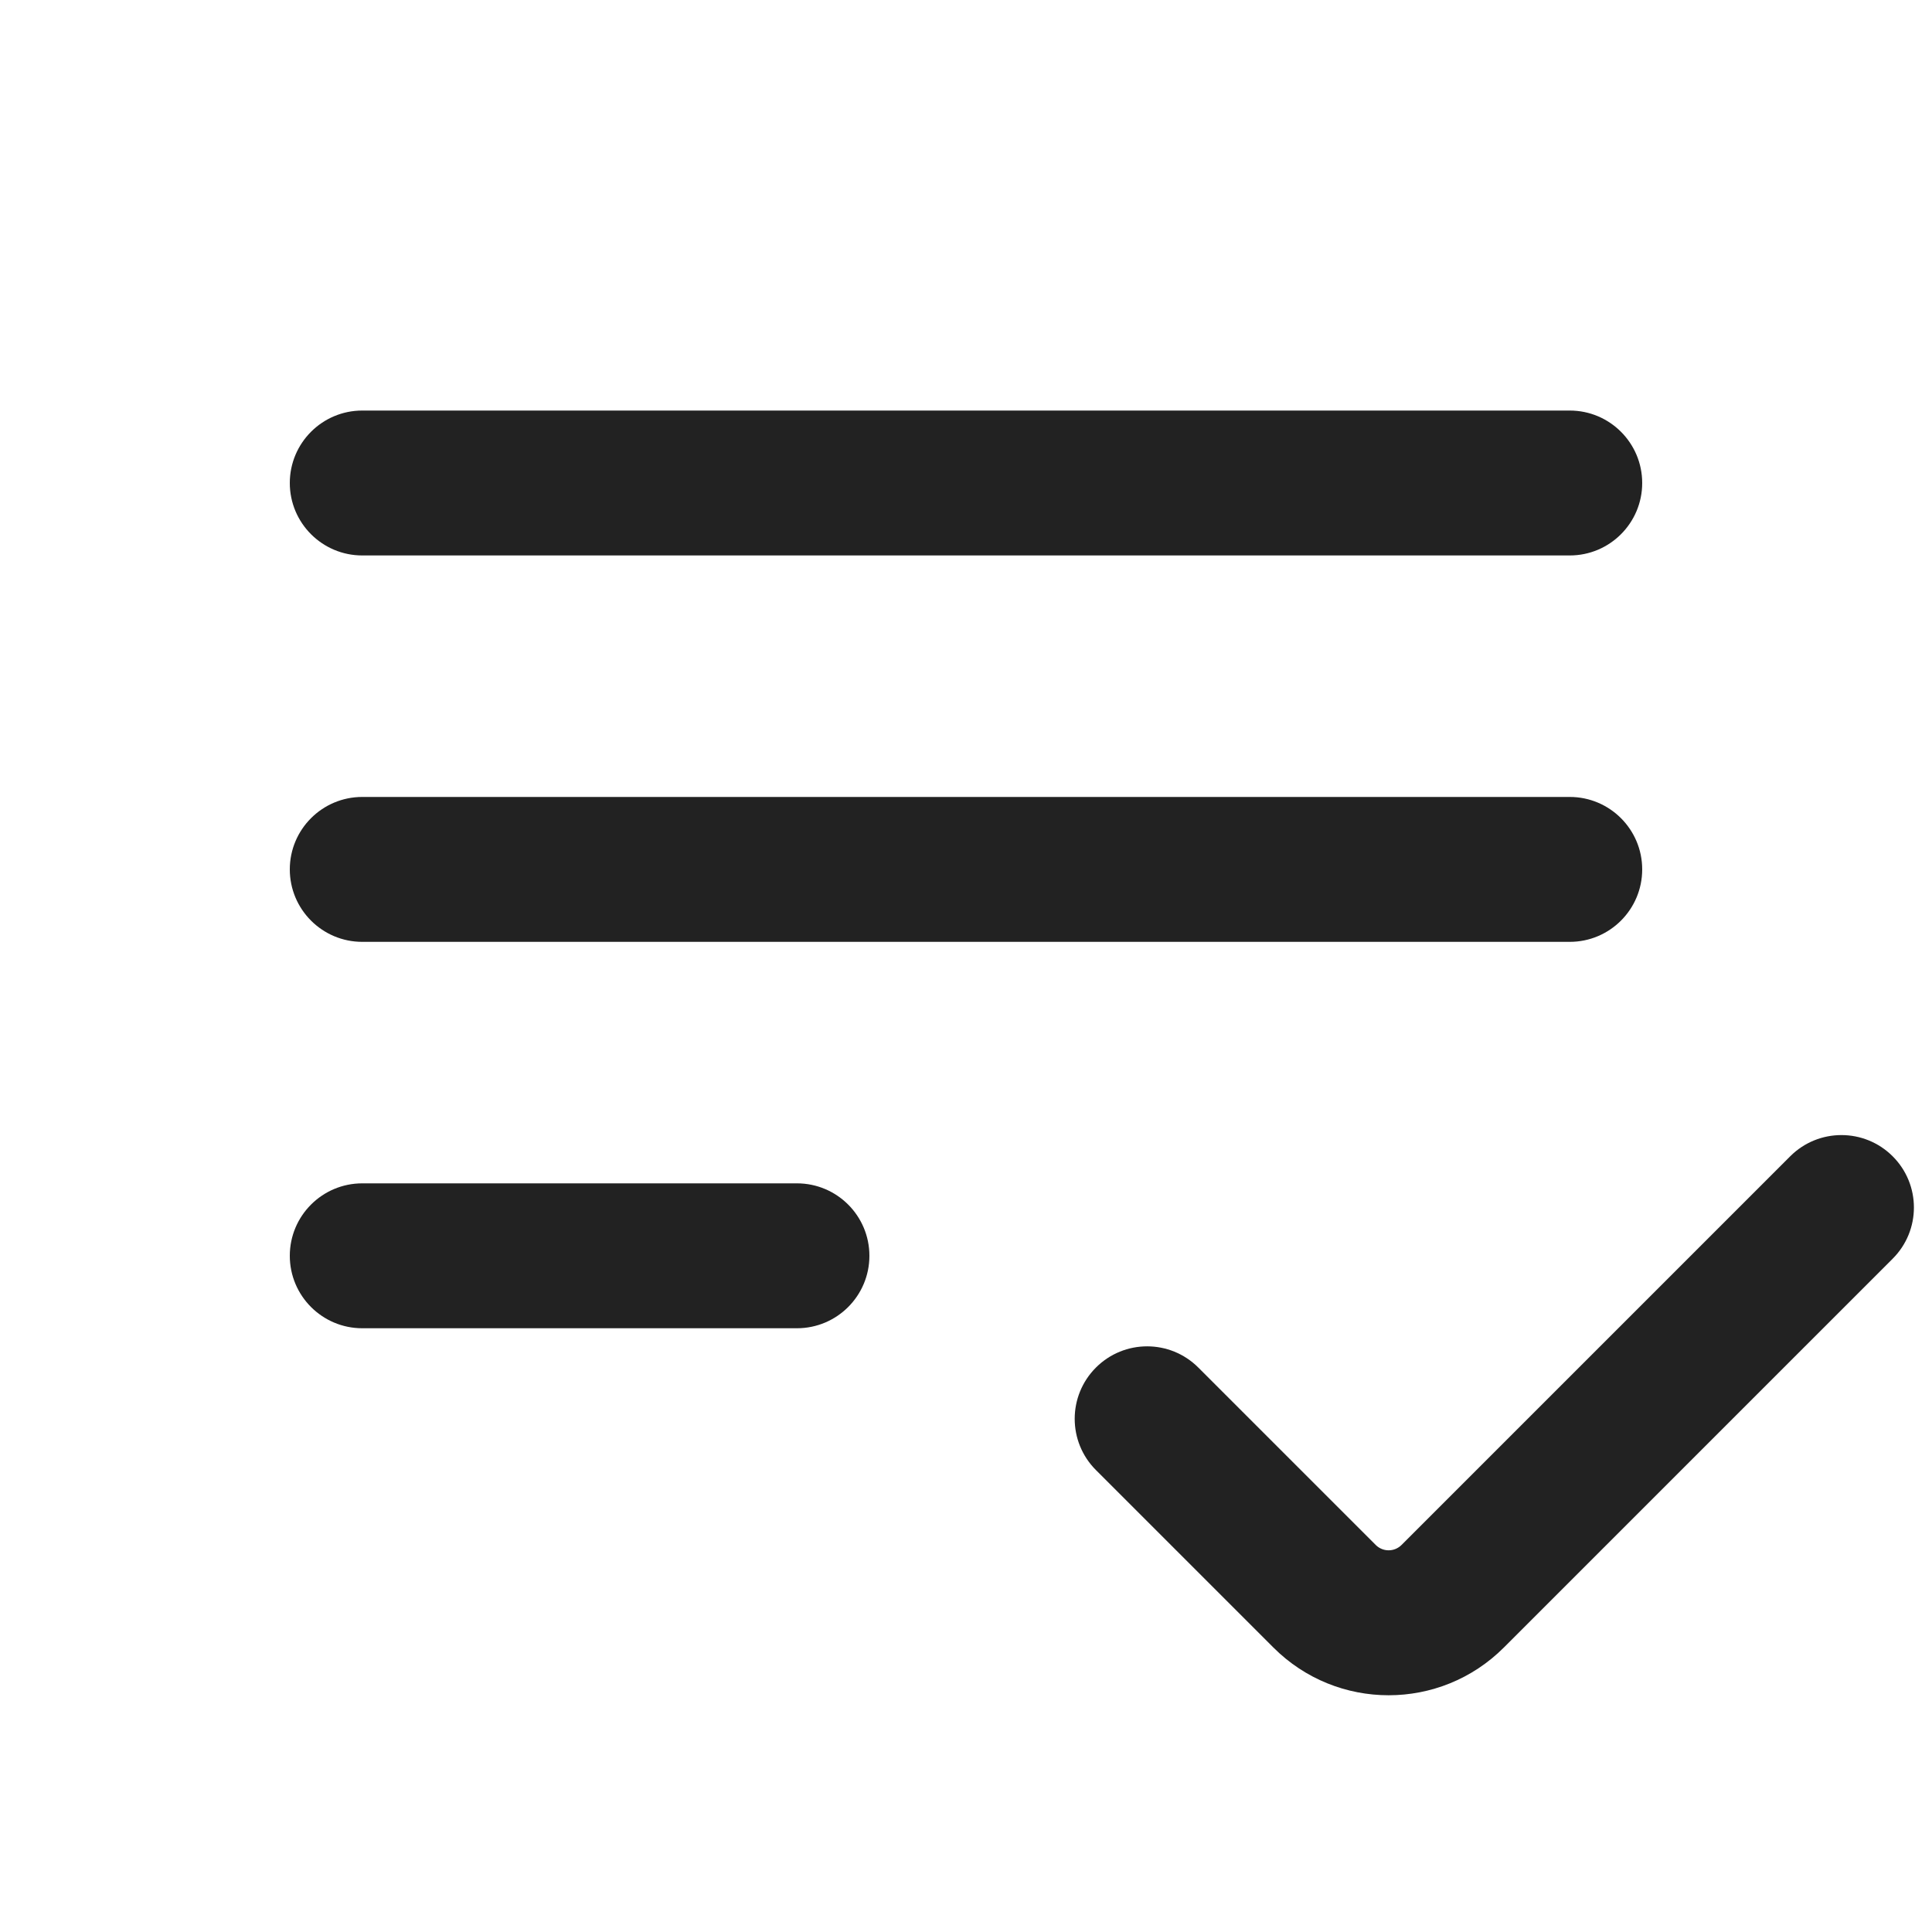
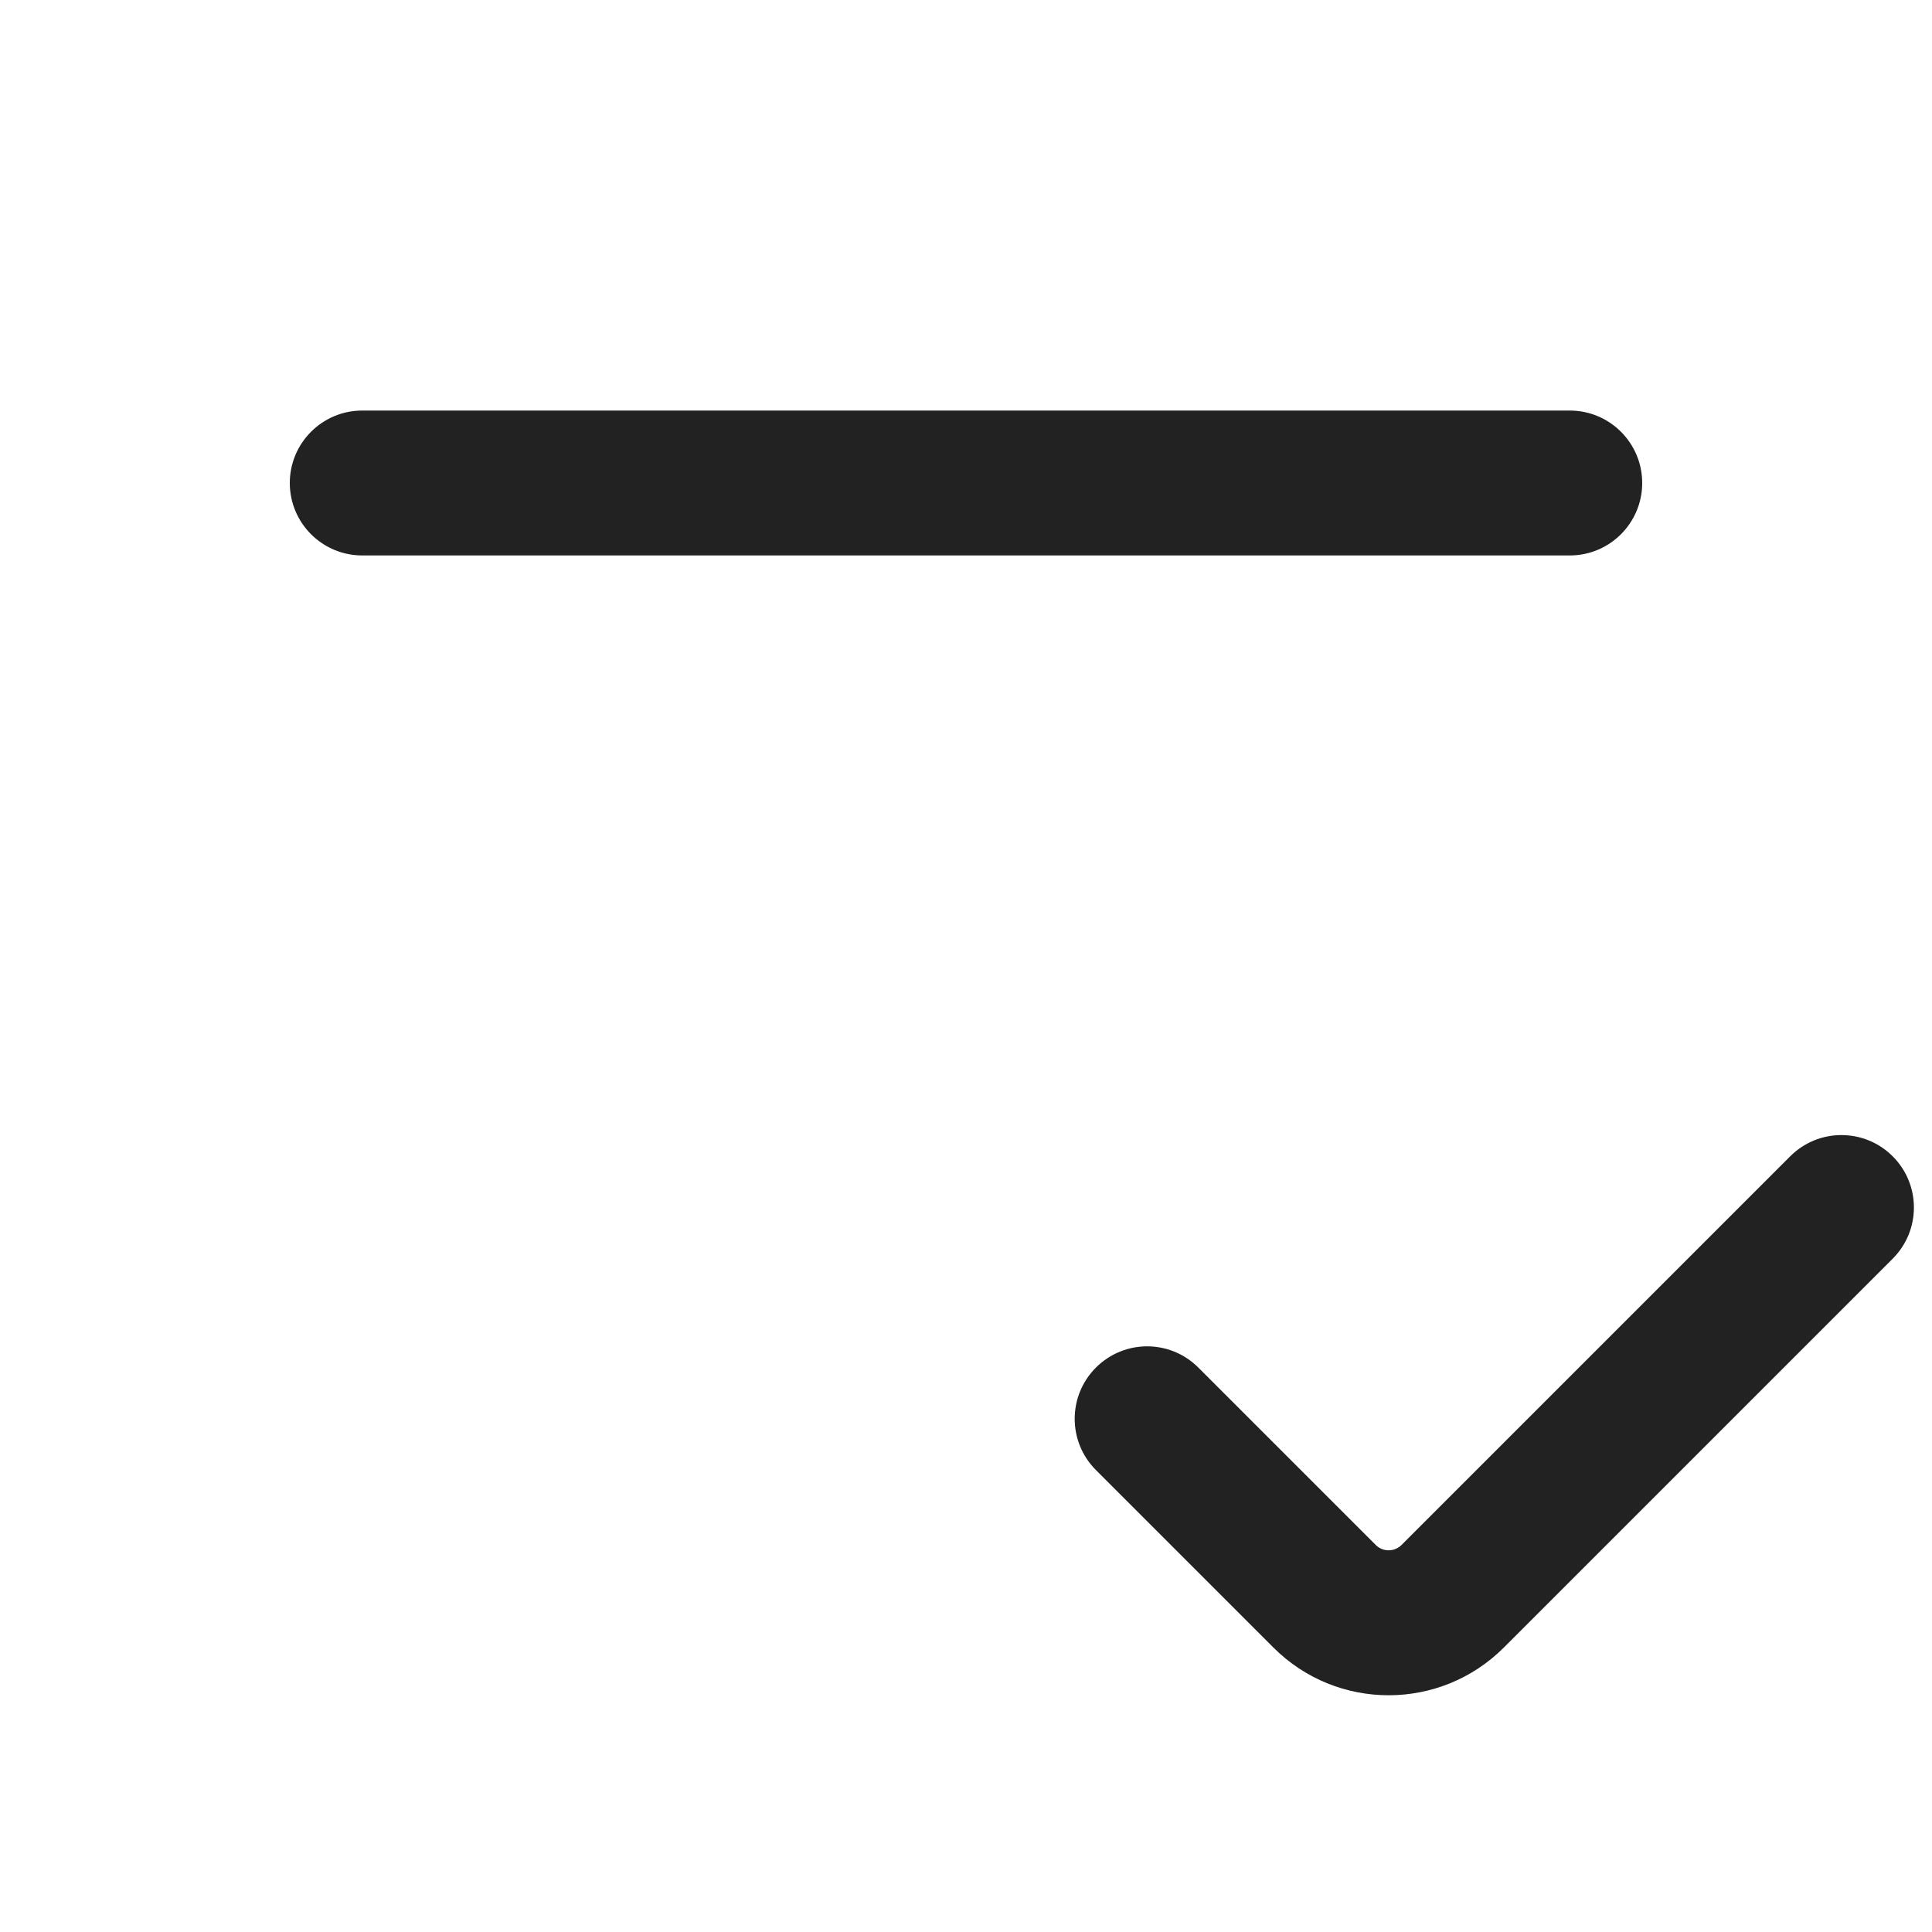
<svg xmlns="http://www.w3.org/2000/svg" width="20" height="20" viewBox="0 0 20 20" fill="none">
  <path d="M3 5C3 4.586 3.336 4.25 3.75 4.25H16.25C16.664 4.25 17 4.586 17 5C17 5.414 16.664 5.75 16.25 5.75H3.75C3.336 5.75 3 5.414 3 5Z" fill="#222222" />
-   <path d="M3.75 8.25C3.336 8.25 3 8.586 3 9C3 9.414 3.336 9.75 3.75 9.75H16.25C16.664 9.75 17 9.414 17 9C17 8.586 16.664 8.25 16.25 8.25H3.75Z" fill="#222222" />
-   <path d="M3.75 12.25C3.336 12.25 3 12.586 3 13C3 13.414 3.336 13.75 3.75 13.75H8.25C8.664 13.75 9 13.414 9 13C9 12.586 8.664 12.25 8.25 12.25H3.75Z" fill="#222222" />
  <path d="M19.593 13.03C19.886 12.737 19.886 12.263 19.593 11.97C19.3 11.677 18.825 11.677 18.532 11.97L14.508 15.994C14.434 16.067 14.316 16.067 14.242 15.994L12.405 14.157C12.112 13.864 11.638 13.864 11.345 14.157C11.052 14.45 11.052 14.925 11.345 15.218L13.182 17.055C13.841 17.714 14.909 17.714 15.568 17.055L19.593 13.03Z" fill="#222222" />
</svg>